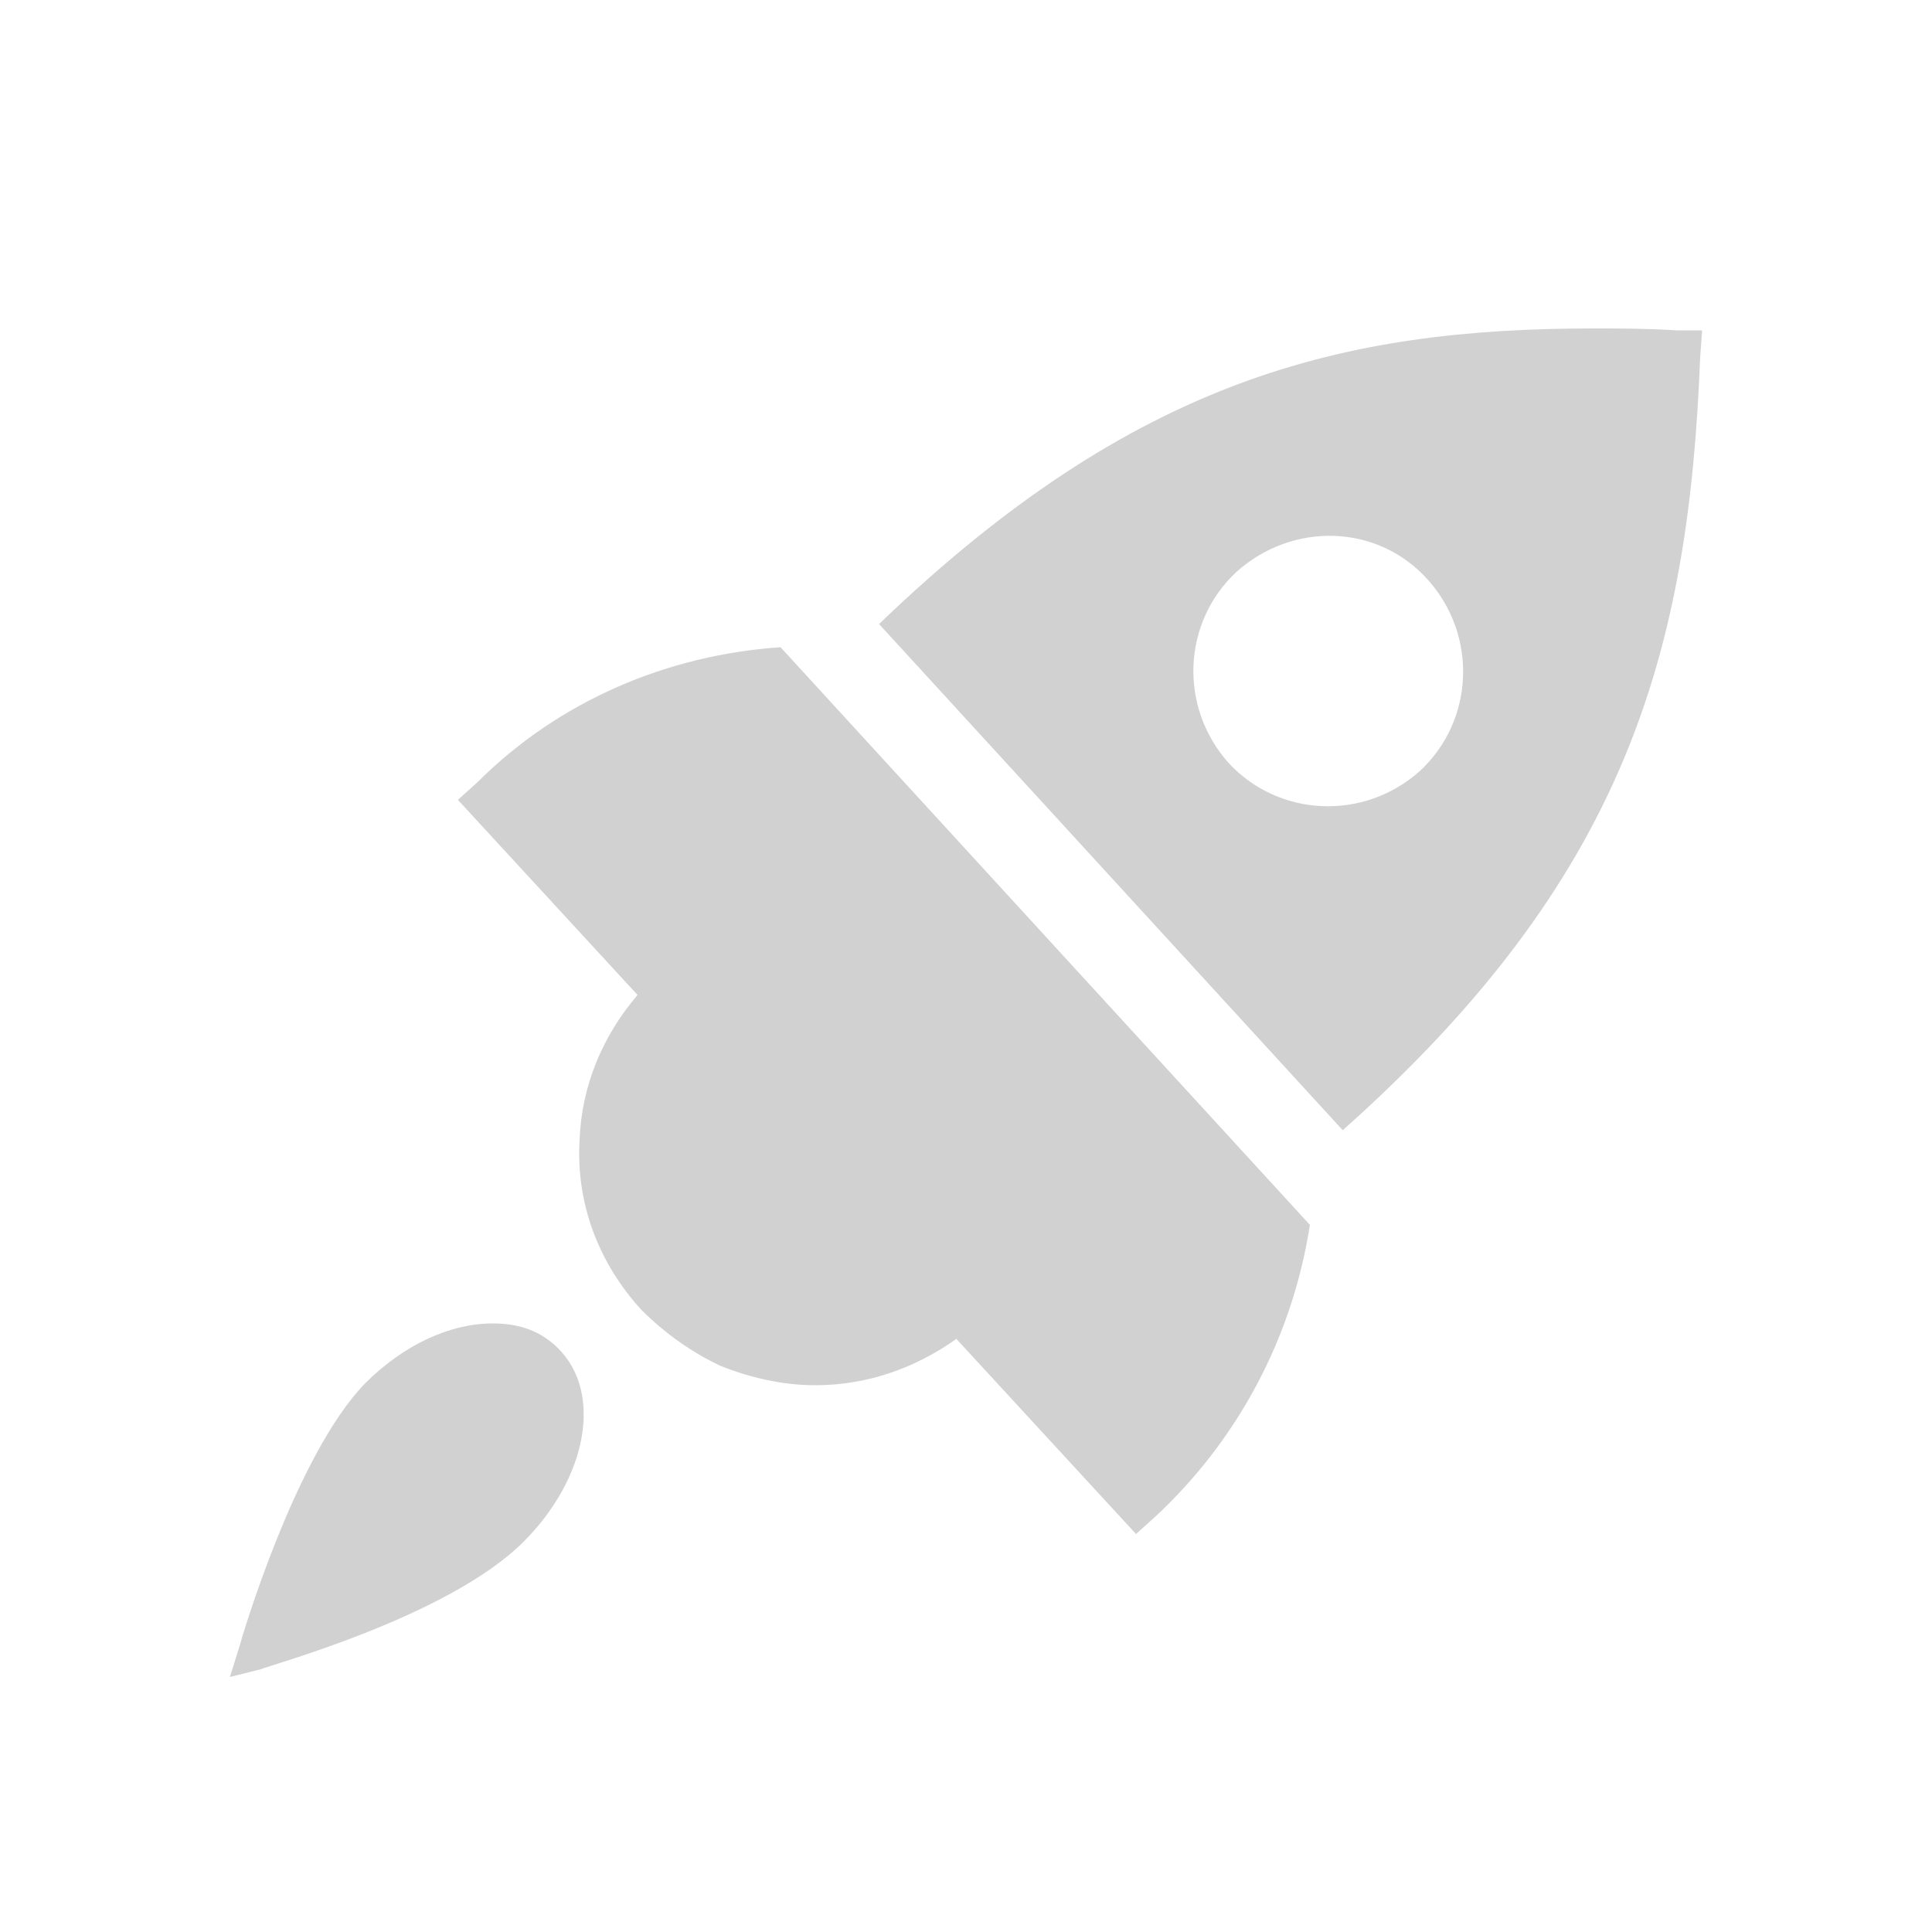
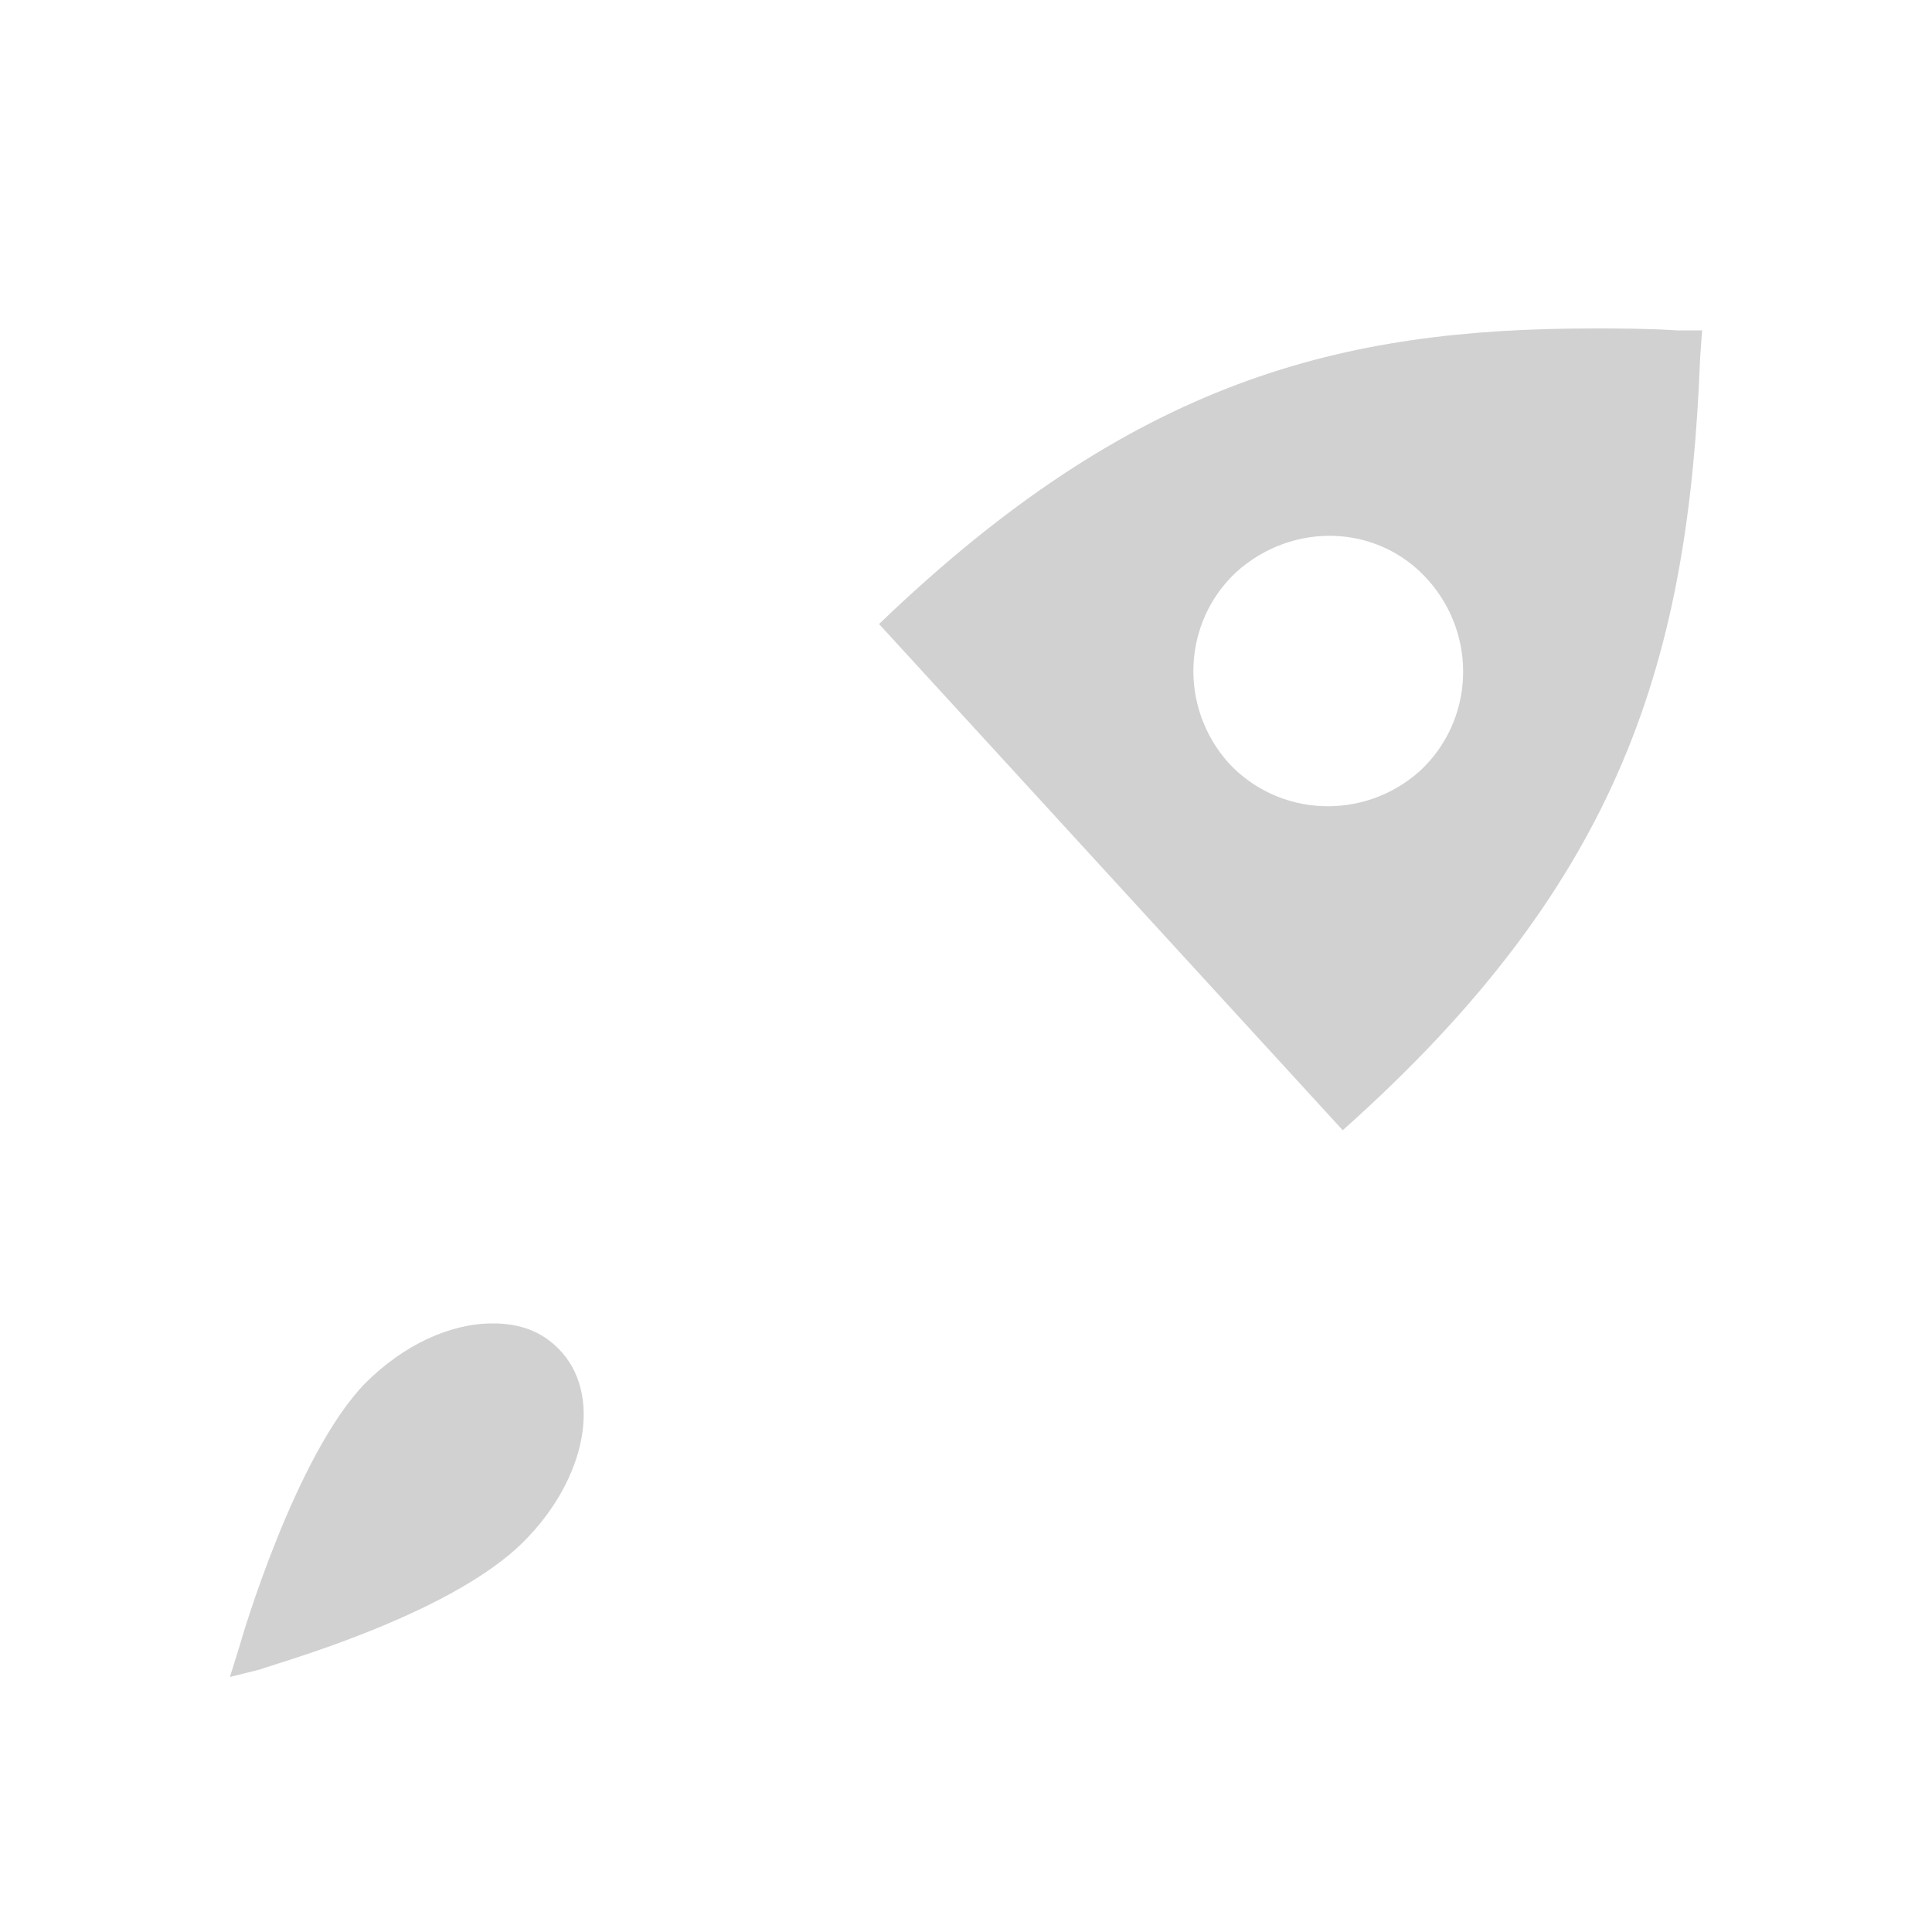
<svg xmlns="http://www.w3.org/2000/svg" version="1.1" x="0px" y="0px" viewBox="0 0 100 100" enable-background="new 0 0 100 100" xml:space="preserve" aria-hidden="true" width="100px" height="100px" style="fill:url(#CerosGradient_id47a3b0cf9);">
  <defs>
    <linearGradient class="cerosgradient" data-cerosgradient="true" id="CerosGradient_id47a3b0cf9" gradientUnits="userSpaceOnUse" x1="50%" y1="100%" x2="50%" y2="0%">
      <stop offset="0%" stop-color="#D1D1D1" />
      <stop offset="100%" stop-color="#D1D1D1" />
    </linearGradient>
    <linearGradient />
  </defs>
  <g>
    <path d="M11.9,86.8l0.5-1.6c0.1-0.4,2.9-9.9,6.5-13.6c2-2,4.4-3.1,6.6-3.1c1.4,0,2.5,0.4,3.4,1.3c2.3,2.3,1.5,6.7-1.8,10   c-3.9,3.9-13.2,6.4-13.6,6.6L11.9,86.8z" style="fill:url(#CerosGradient_id47a3b0cf9);" />
  </g>
  <g>
    <g>
      <g>
        <path d="M88.1,17.1L88,18.5c-0.6,15.4-3.9,27-18.5,40l-24-26.2c13.2-12.7,24-15.3,37-15.3c1.3,0,2.7,0,4.3,0.1L88.1,17.1z      M73.5,39.9c2.8-2.6,3-7,0.4-9.9s-7-3-9.9-0.4c-2.8,2.6-3,7-0.4,9.9C66.2,42.3,70.6,42.5,73.5,39.9z" style="fill:url(#CerosGradient_id47a3b0cf9);" />
-         <path d="M40.4,33.5l27.4,29.9c-0.9,5.8-3.7,11.1-8,15.1l-1,0.9l-9.3-10.1c-2.1,1.5-4.6,2.4-7.3,2.4c-1.7,0-3.4-0.4-4.9-1     c-1.5-0.7-2.9-1.7-4.1-2.9c-2.2-2.4-3.4-5.5-3.2-8.8c0.1-2.8,1.2-5.4,3-7.5l-9.3-10.1l1-0.9C28.9,36.3,34.5,33.9,40.4,33.5z" style="fill:url(#CerosGradient_id47a3b0cf9);" />
      </g>
    </g>
  </g>
</svg>